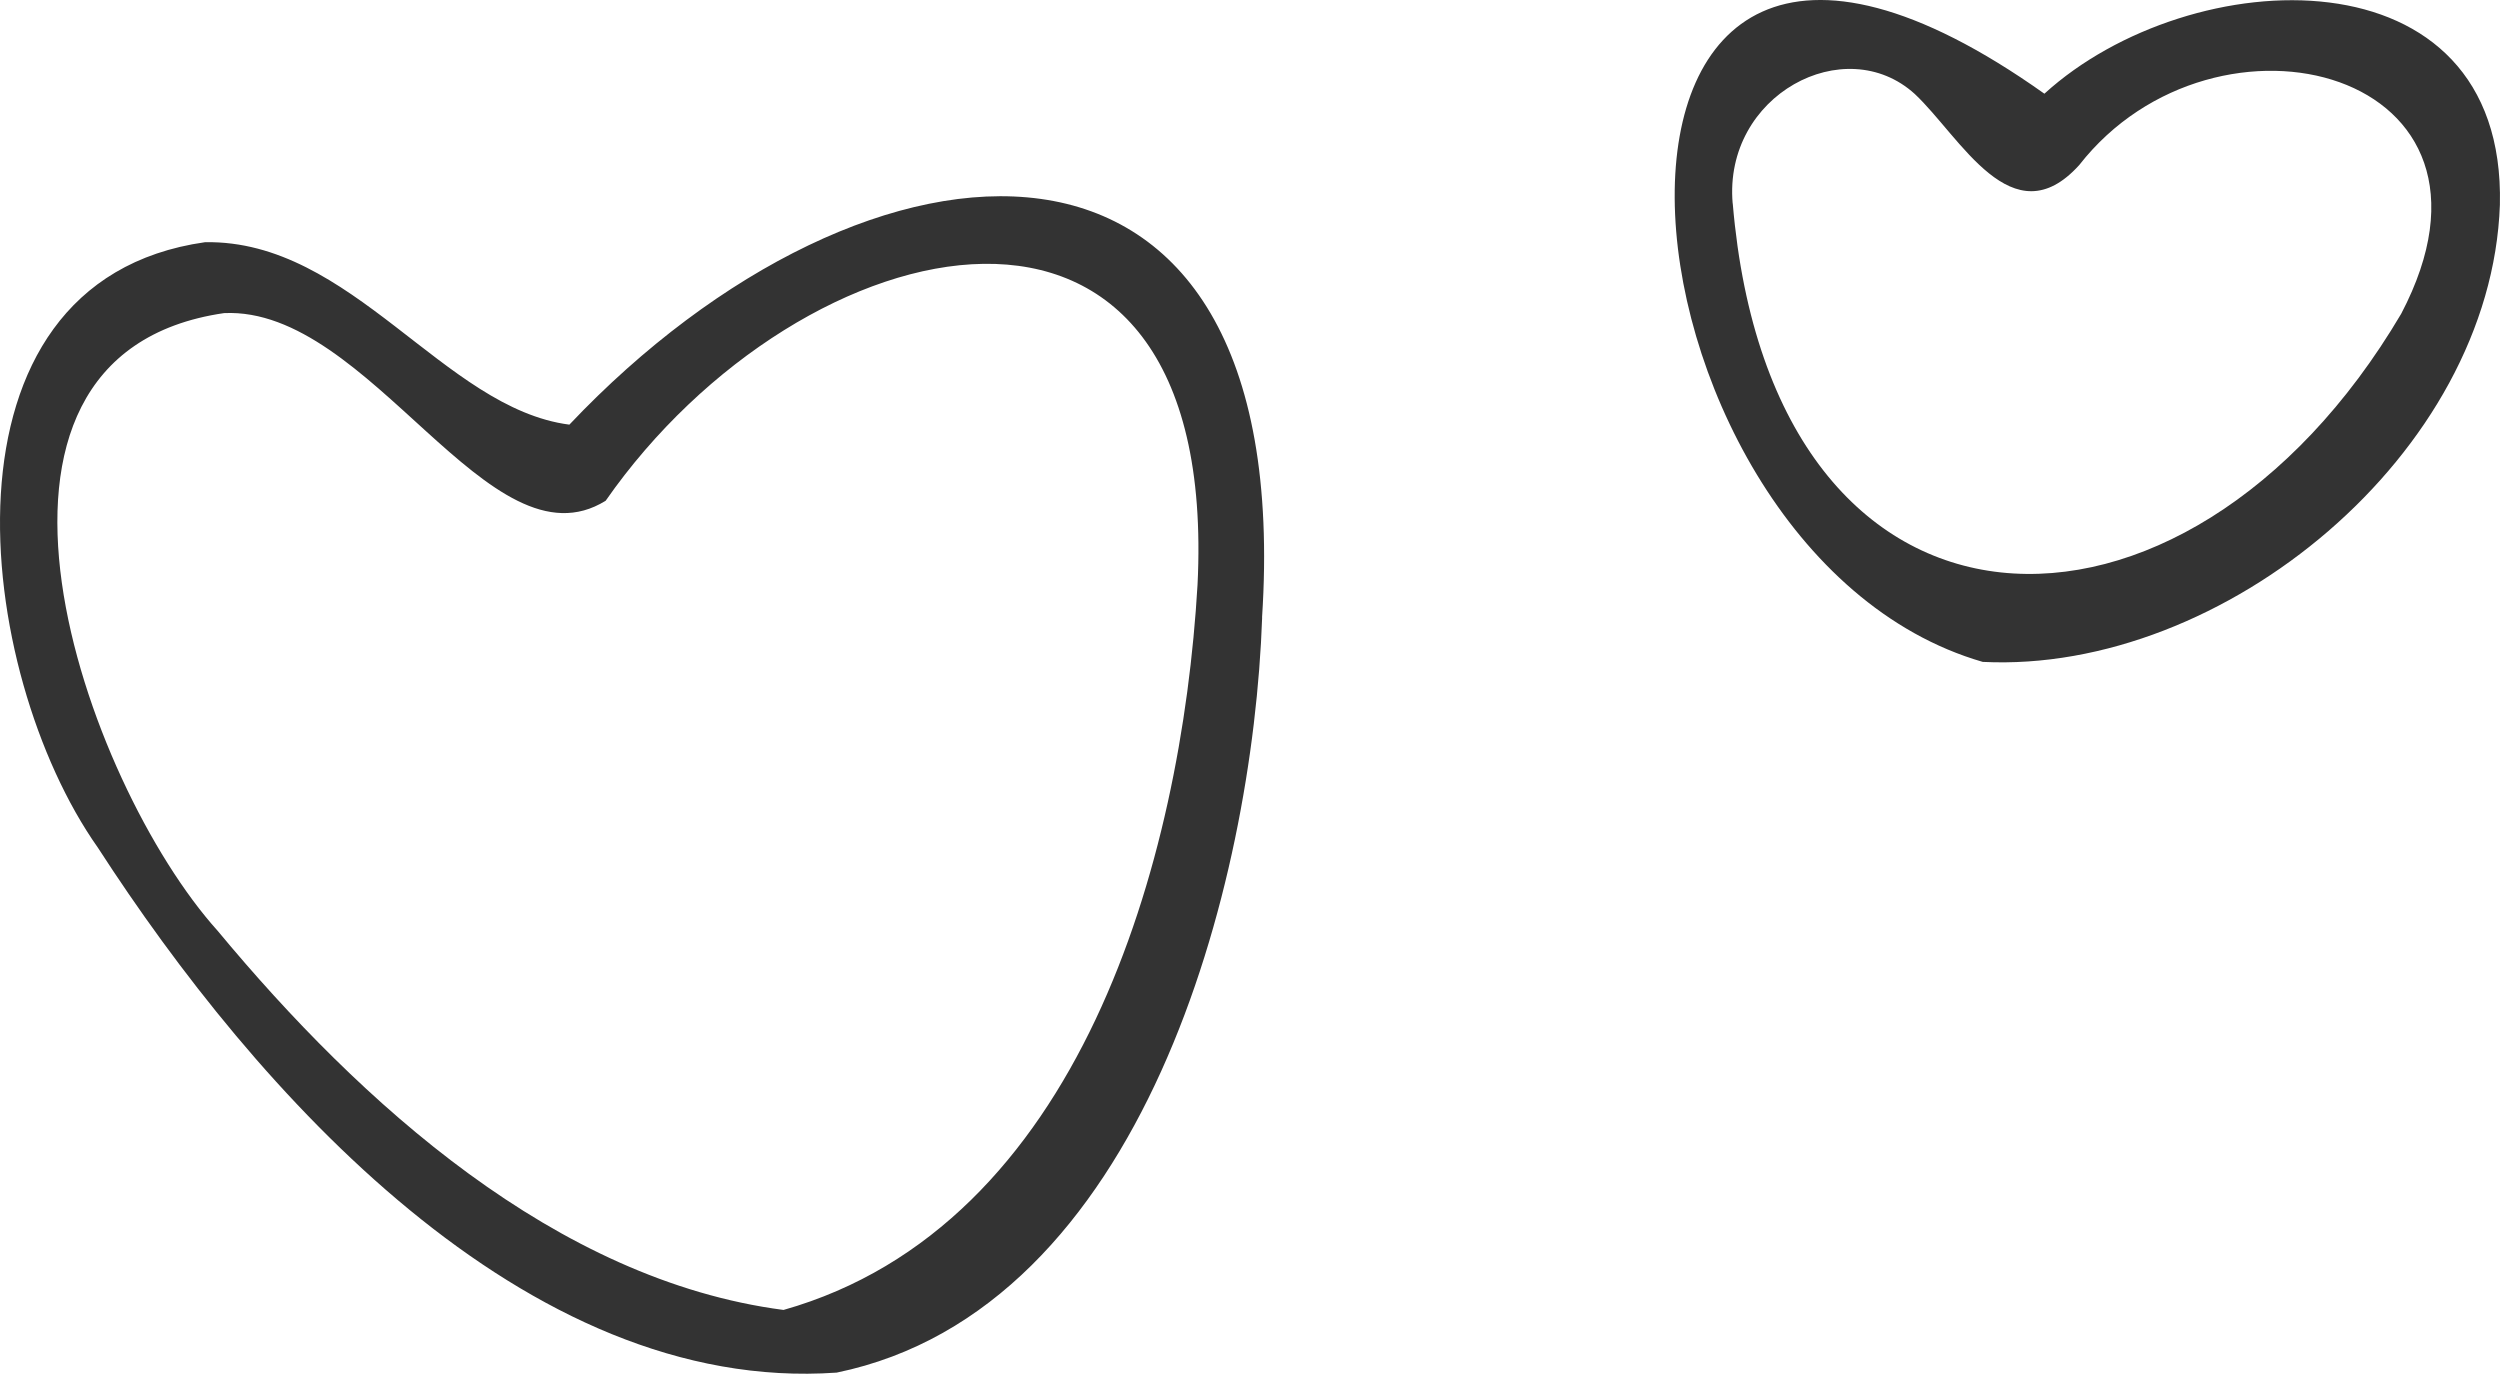
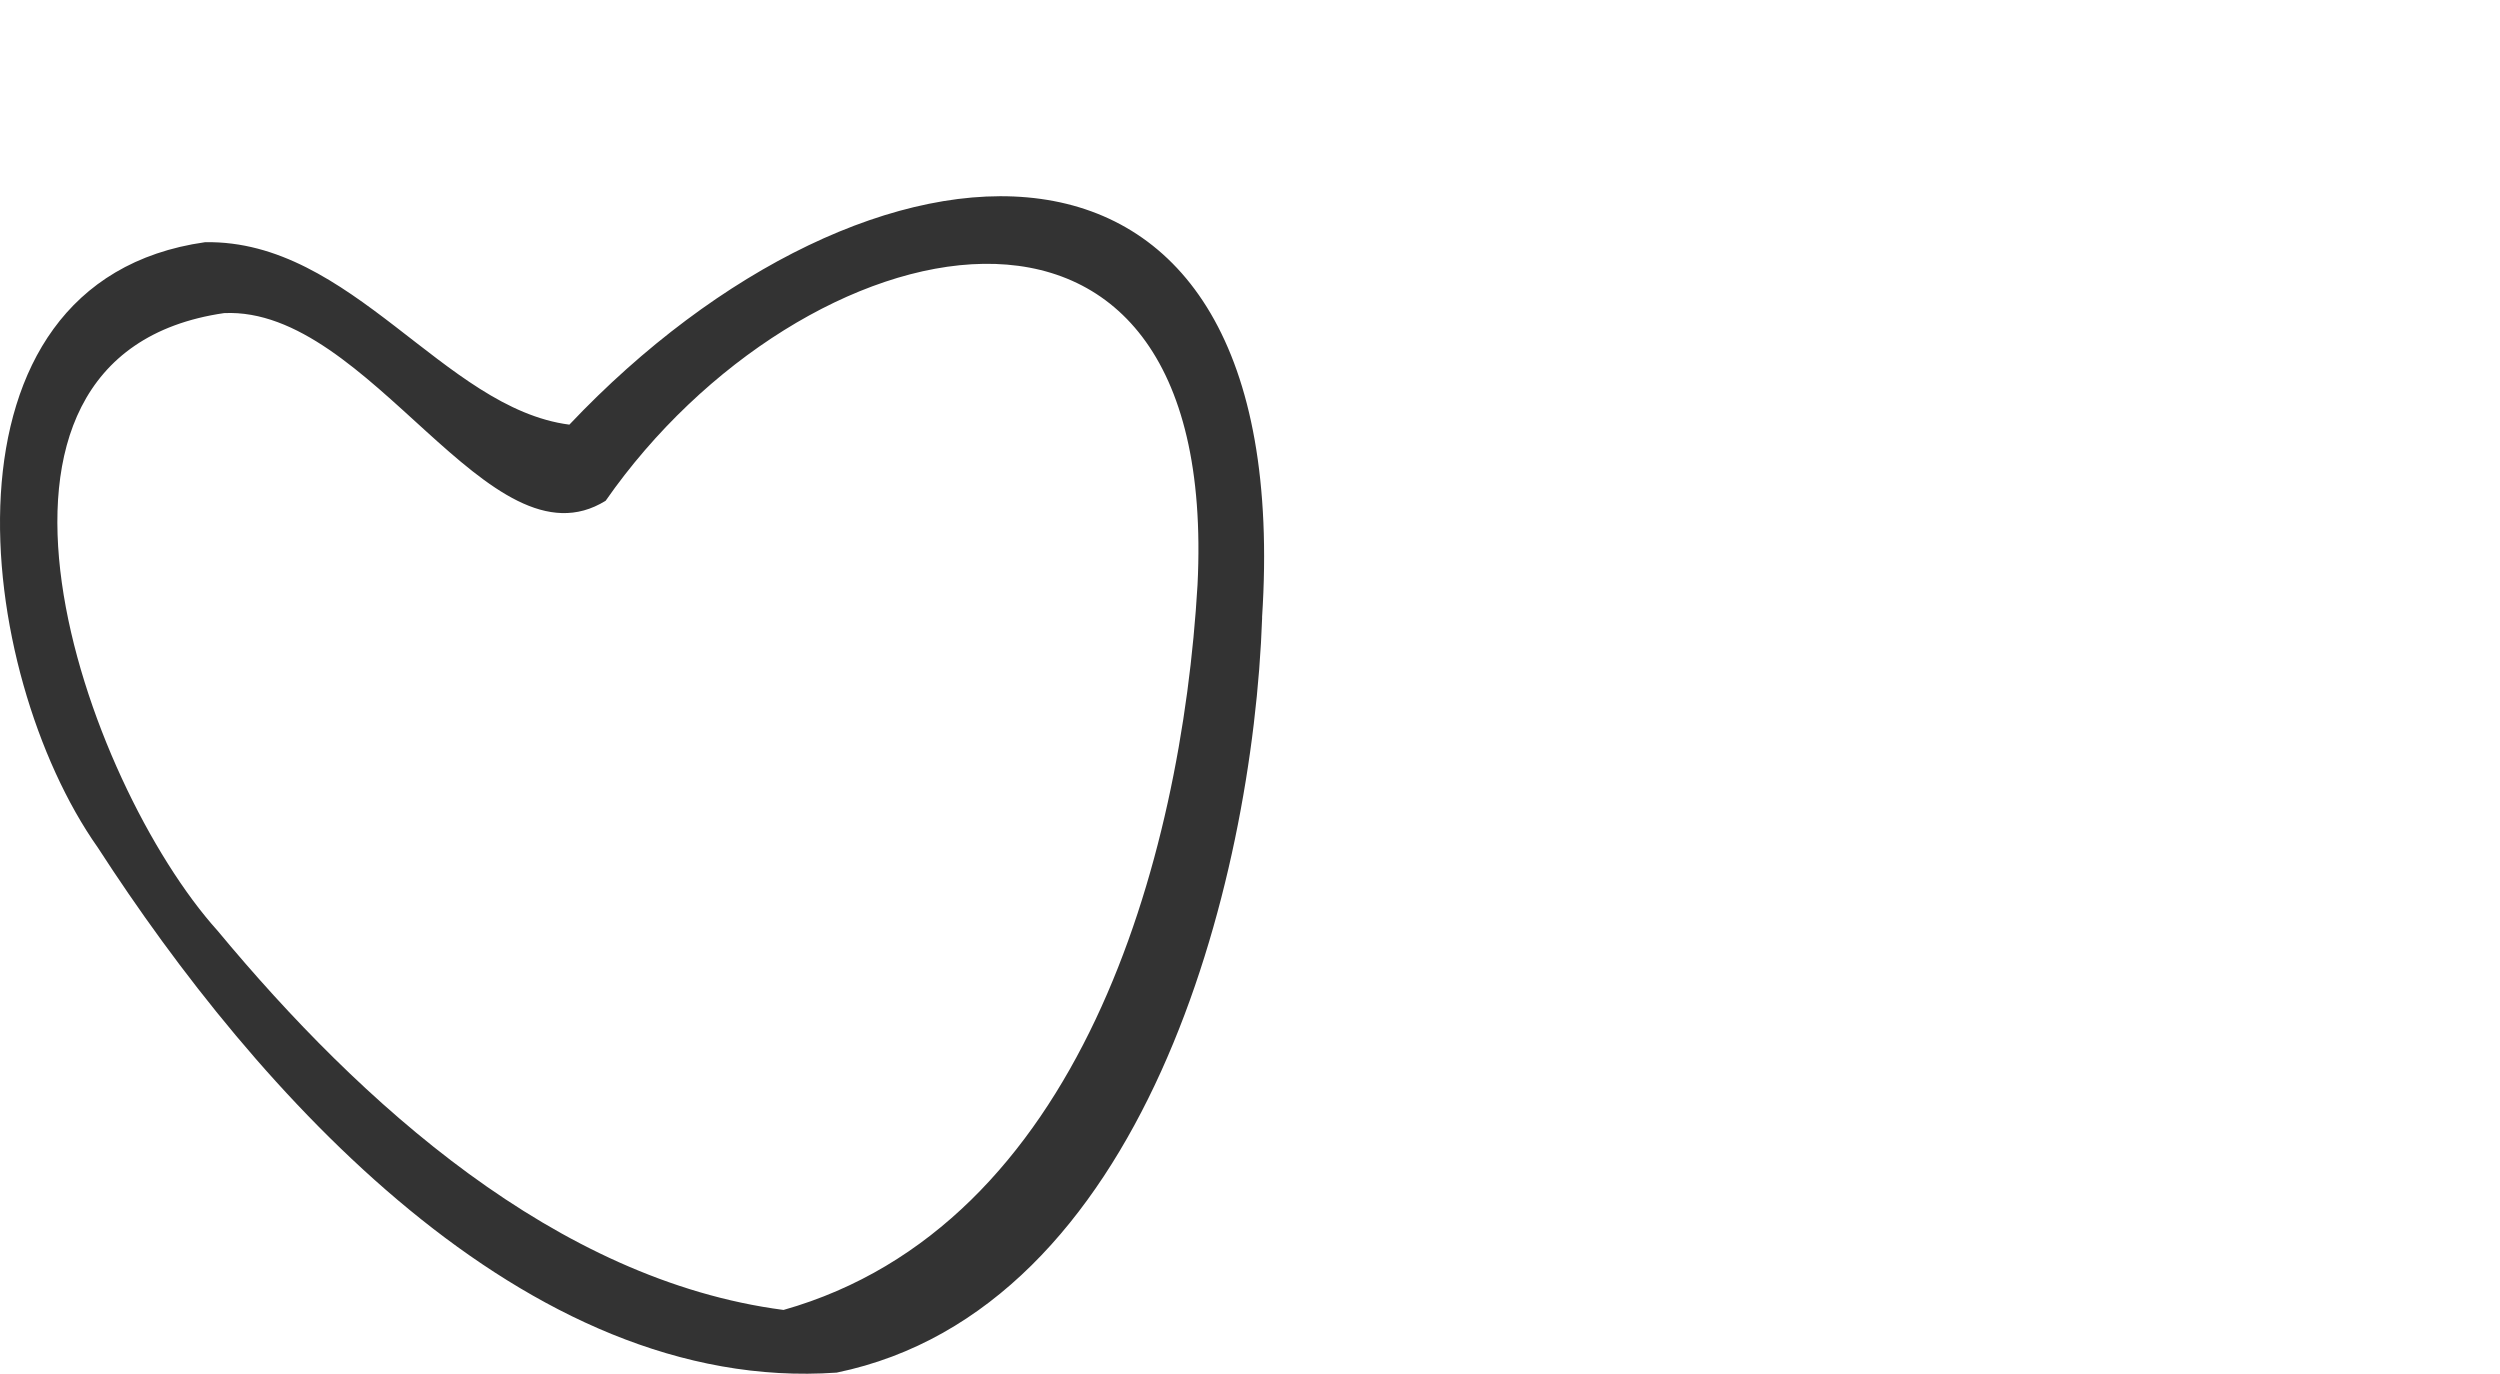
<svg xmlns="http://www.w3.org/2000/svg" width="91" height="50" viewBox="0 0 91 50" fill="none">
  <path d="M45.942 22.479C45.603 32.181 41.641 47.654 30.456 49.963C19.097 50.762 9.295 39.721 3.561 30.852C-0.924 24.499 -2.67 10.254 7.464 8.816C12.803 8.723 16.151 14.865 20.725 15.457C31.568 4.003 47.229 2.659 45.939 22.479H45.942ZM43.59 21.289C44.429 4.437 29.169 8.001 22.046 18.227C17.826 20.849 13.478 11.149 8.157 11.397C-2.459 12.941 3.101 28.528 7.921 33.88C13.123 40.148 20.24 46.6 28.52 47.682C39.307 44.626 43.002 31.338 43.59 21.289Z" fill="#333333" />
-   <path d="M90.996 7.455C90.679 16.51 80.933 24.527 72.172 24.093C58.118 20.027 55.576 -9.963 74.416 3.411C79.733 -1.432 91.22 -1.947 90.996 7.452V7.455ZM63.072 7.406C64.514 24.521 79.531 24.765 87.403 11.422C92.068 2.528 80.656 -0.357 75.684 6.008C73.244 8.704 71.358 4.976 69.698 3.421C67.159 1.112 62.727 3.458 63.069 7.406H63.072Z" fill="#333333" />
</svg>